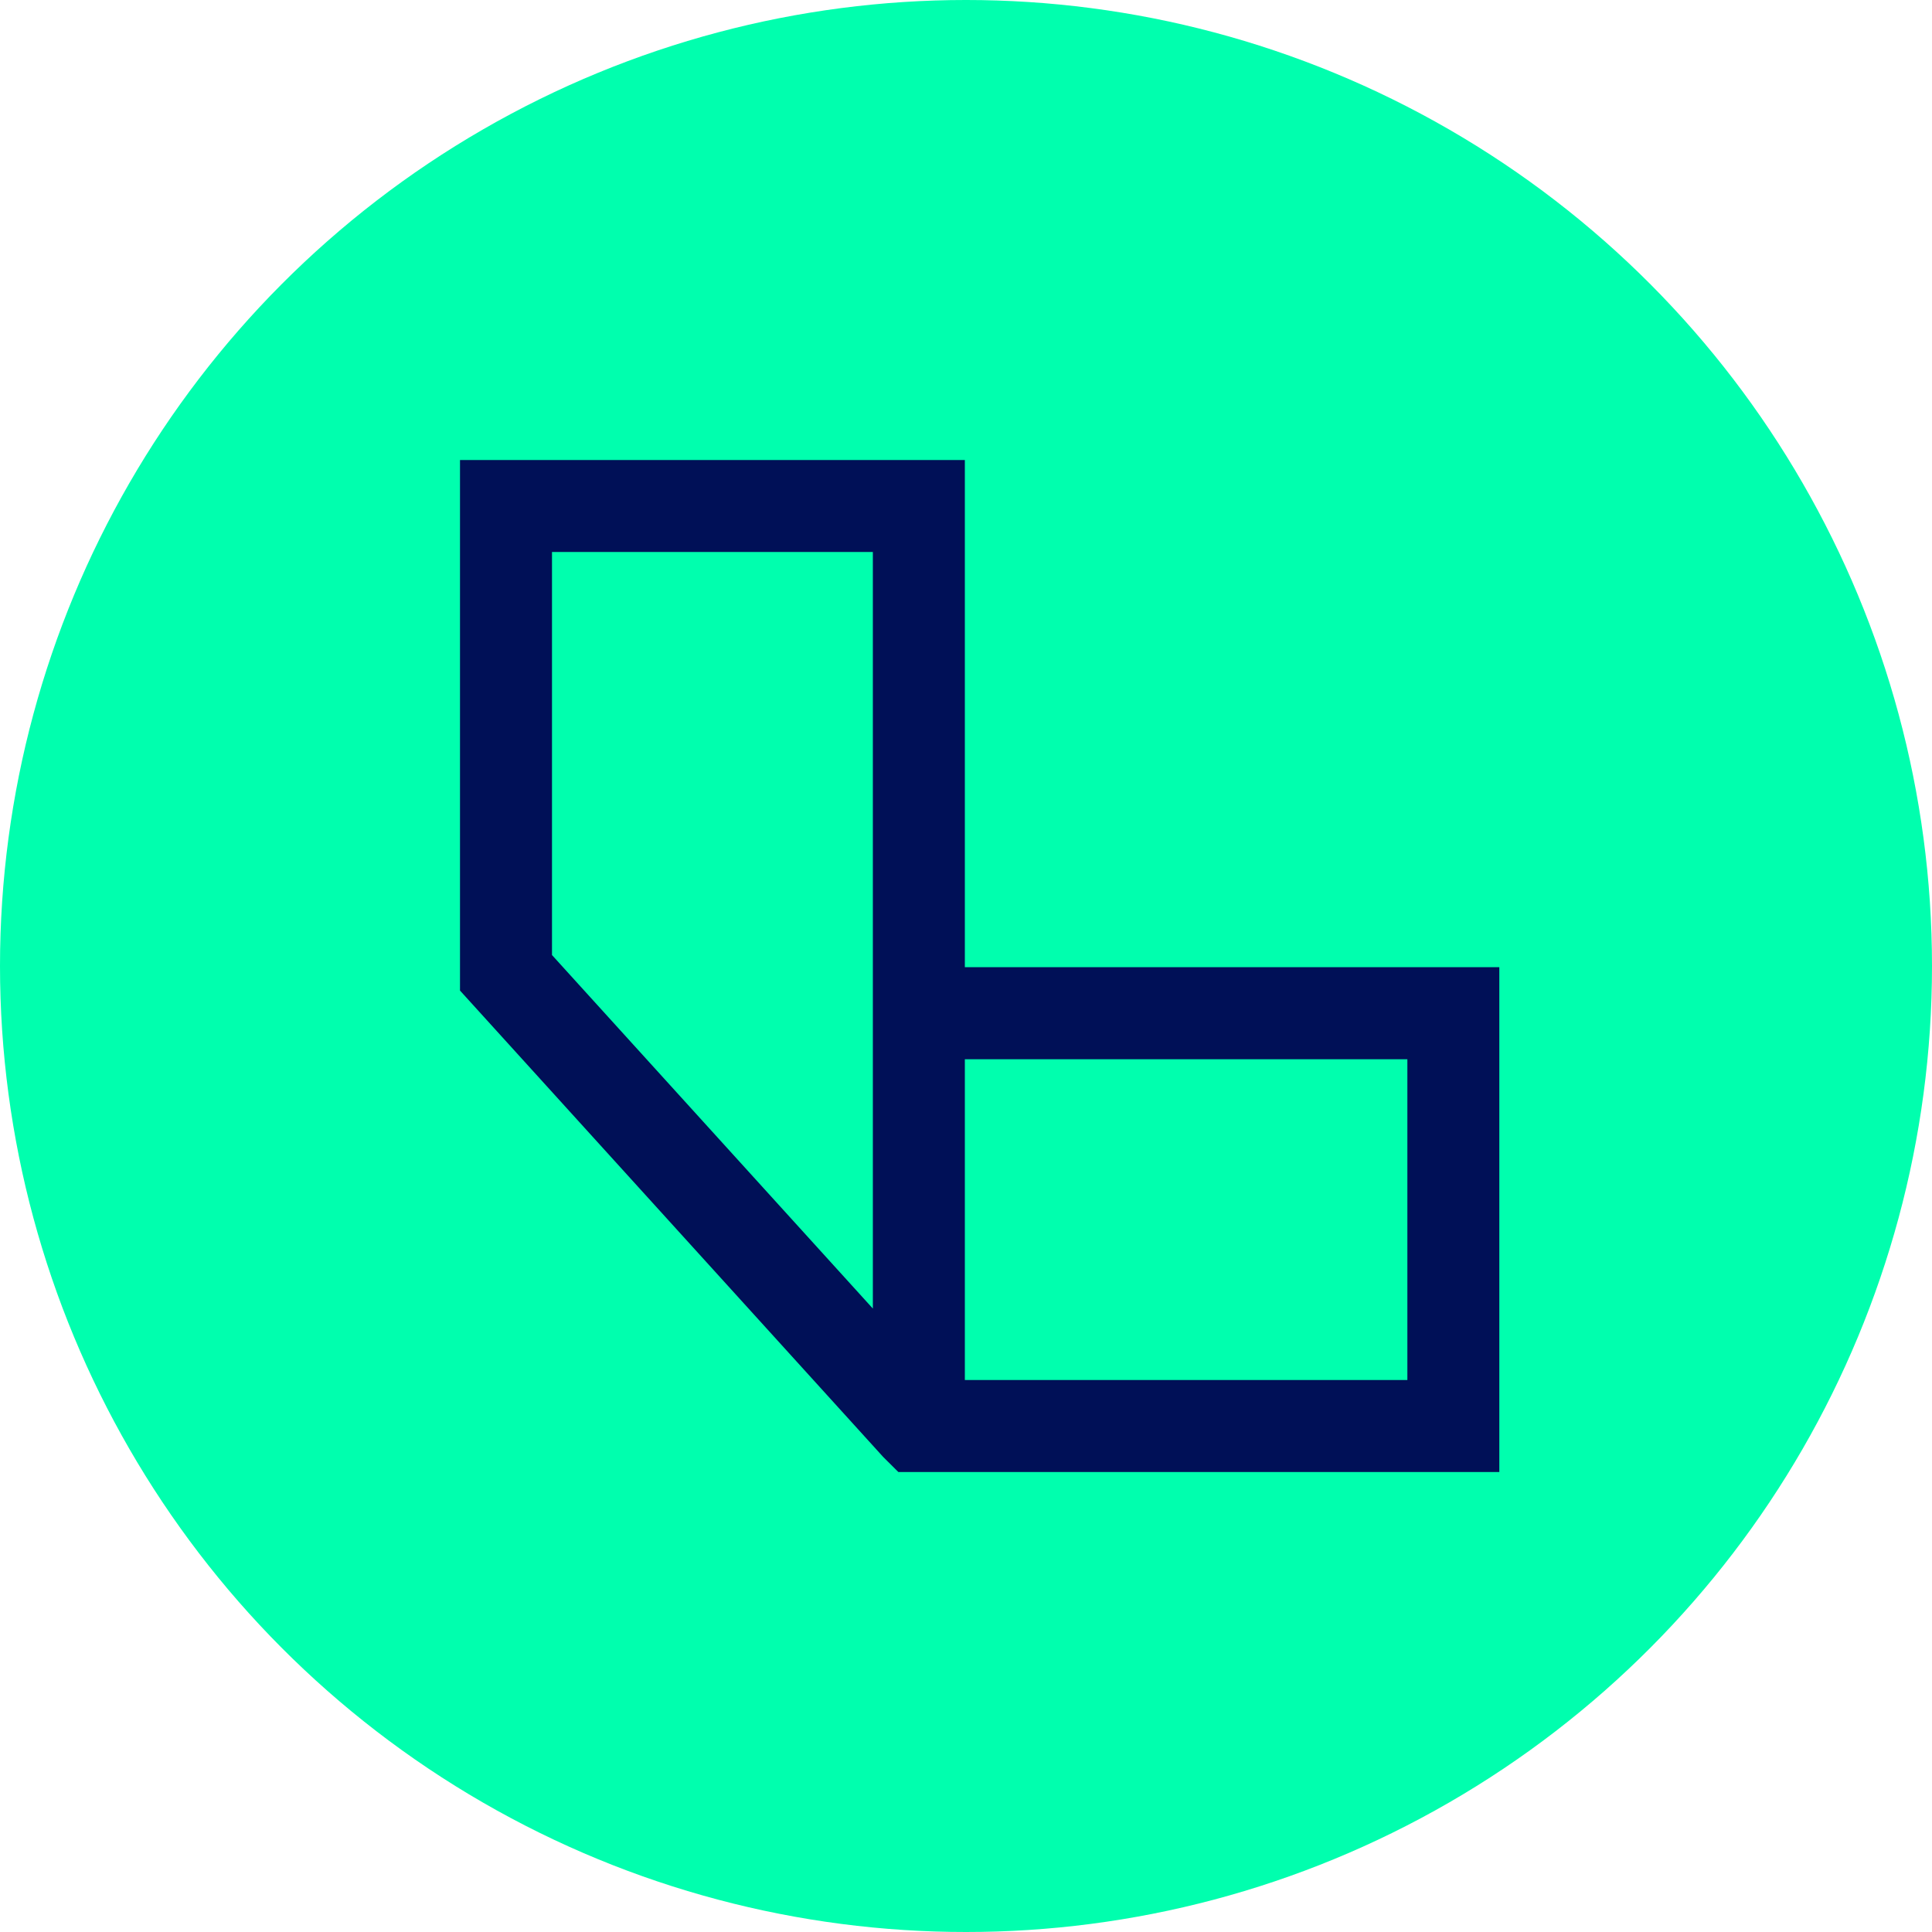
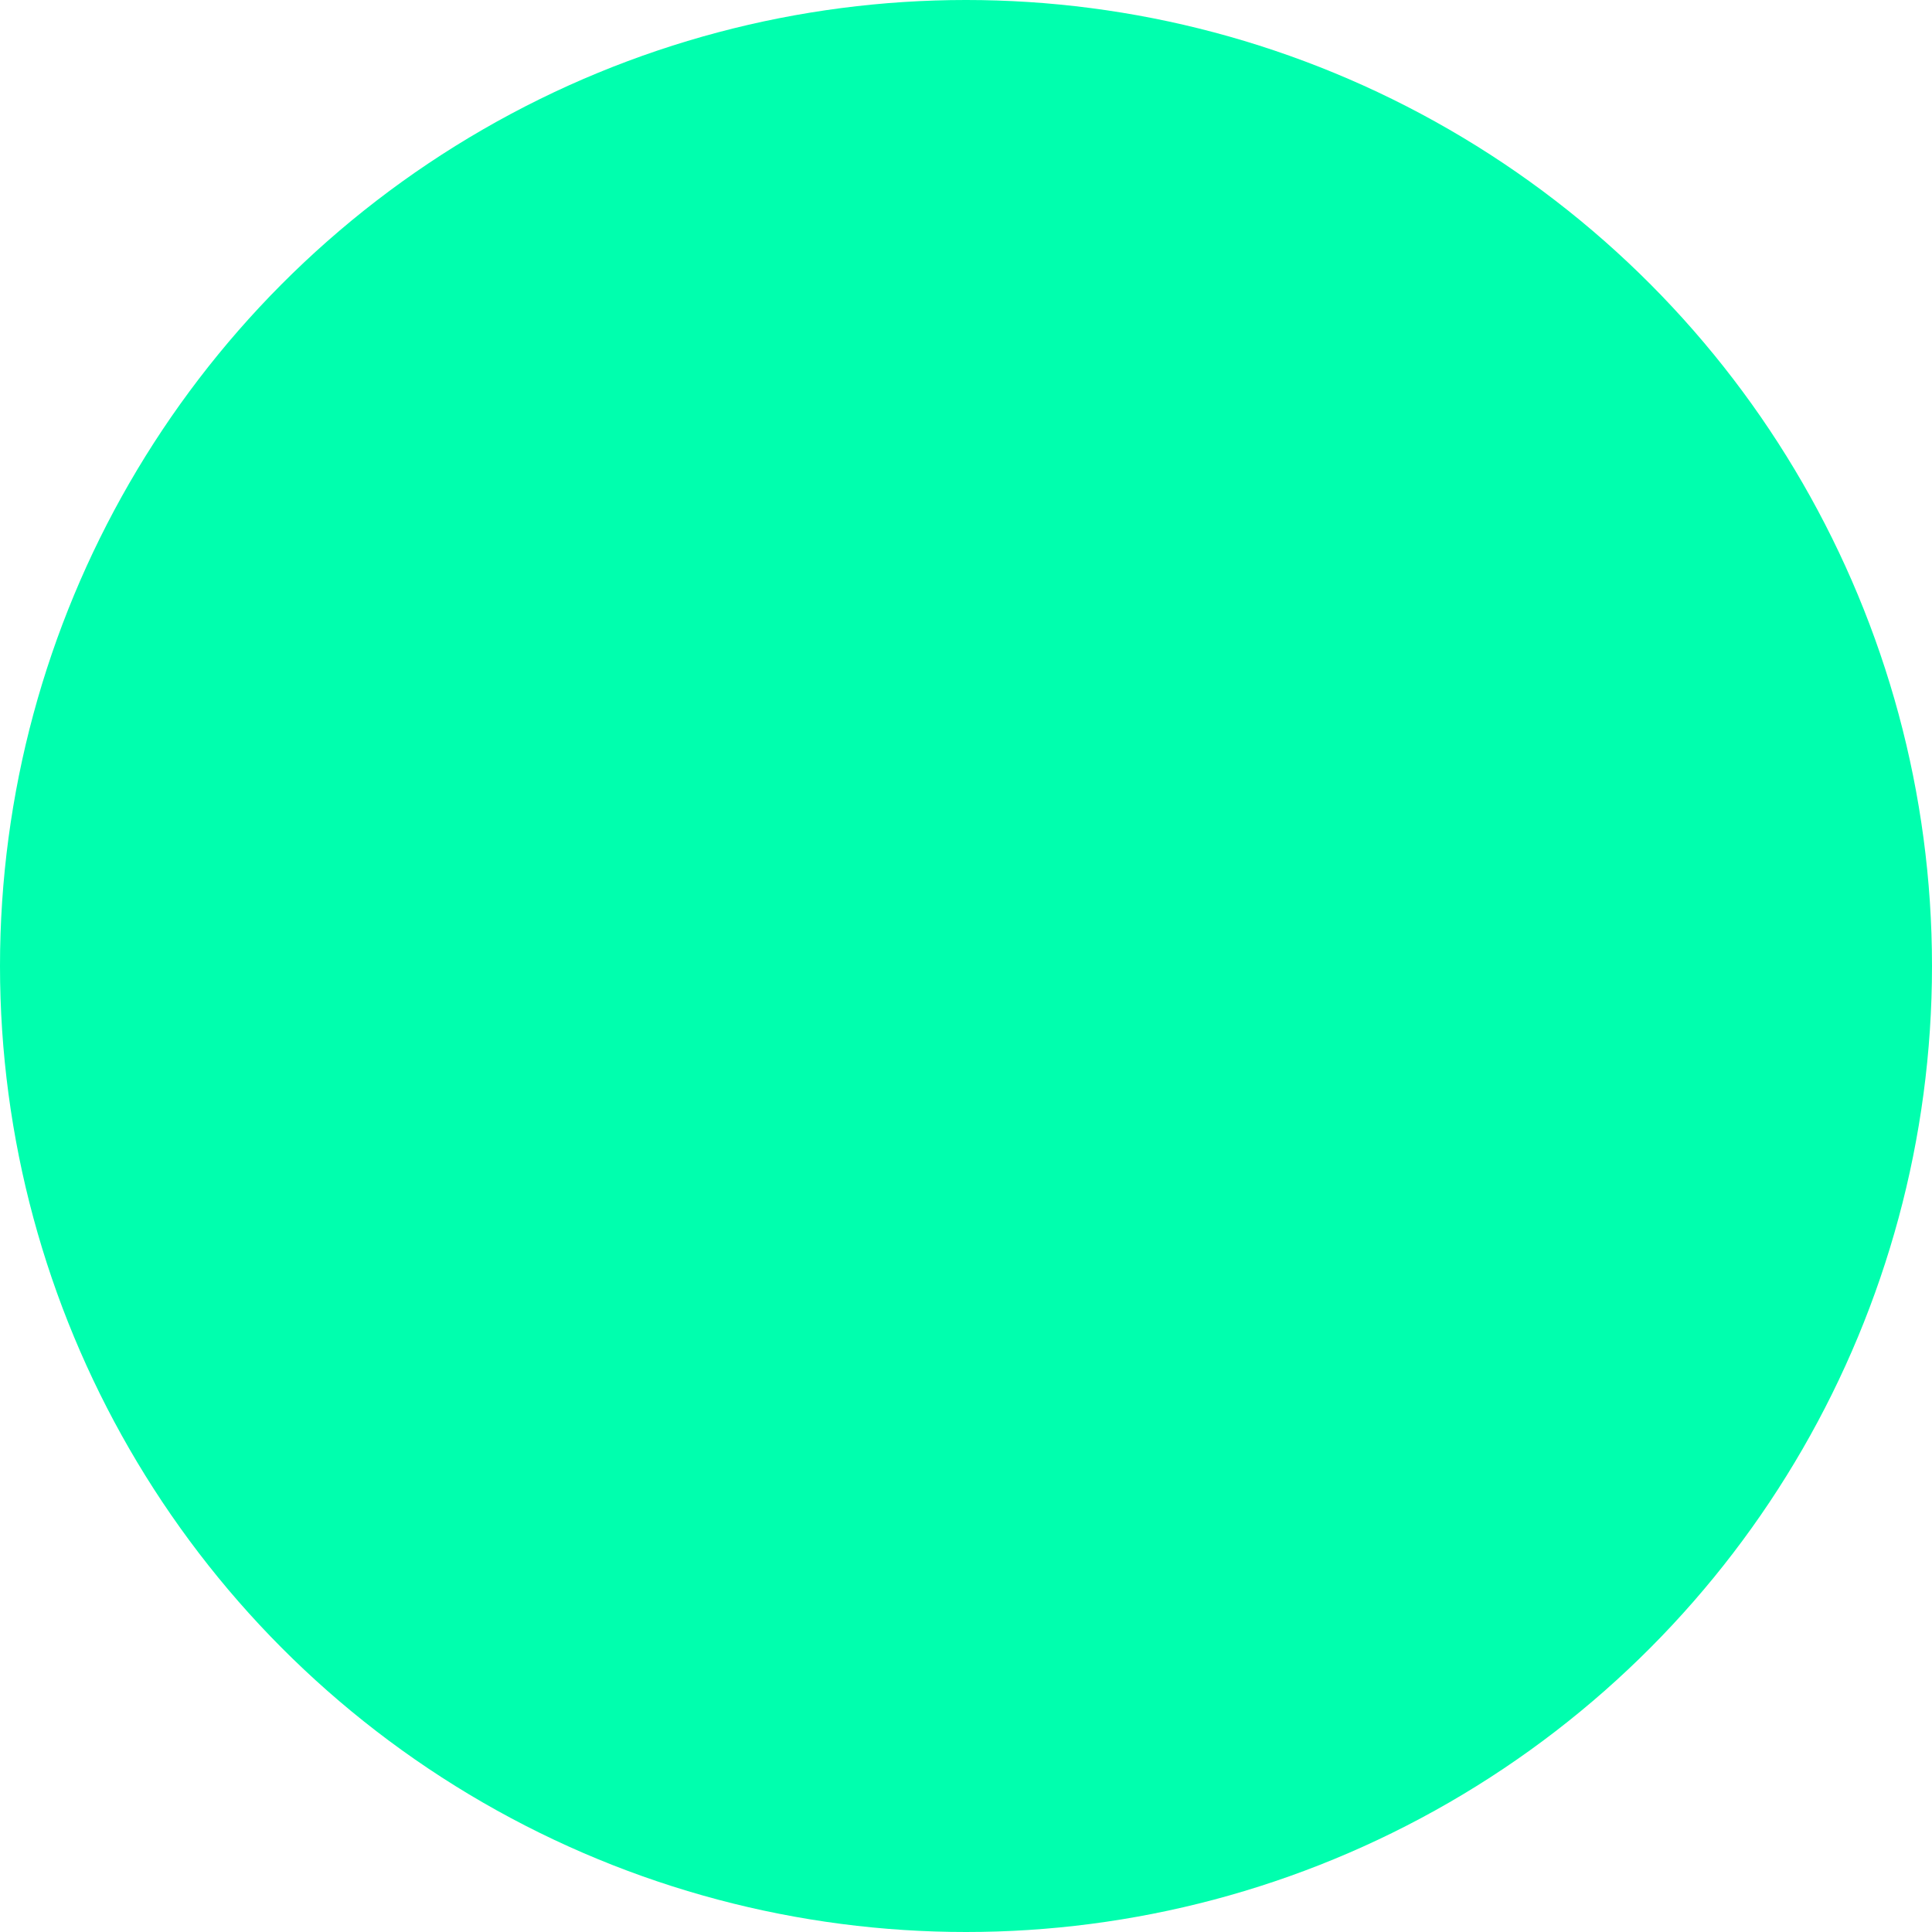
<svg xmlns="http://www.w3.org/2000/svg" width="42" height="42" viewBox="0 0 42 42">
  <g id="Grupo_1111" data-name="Grupo 1111" transform="translate(-49 -562)">
    <circle id="Elipse_153" data-name="Elipse 153" cx="21" cy="21" r="21" transform="translate(49 562)" fill="#00ffae" />
-     <path id="Trazado_913" data-name="Trazado 913" d="M10.975,13.027h9.62V20h-9.62ZM2,10.762V2H8.975V18.447ZM0,0V11.534L9.2,21.673l.33.328H22.594V11.026H10.975V0Z" transform="translate(59 572)" fill="#001057" />
  </g>
</svg>